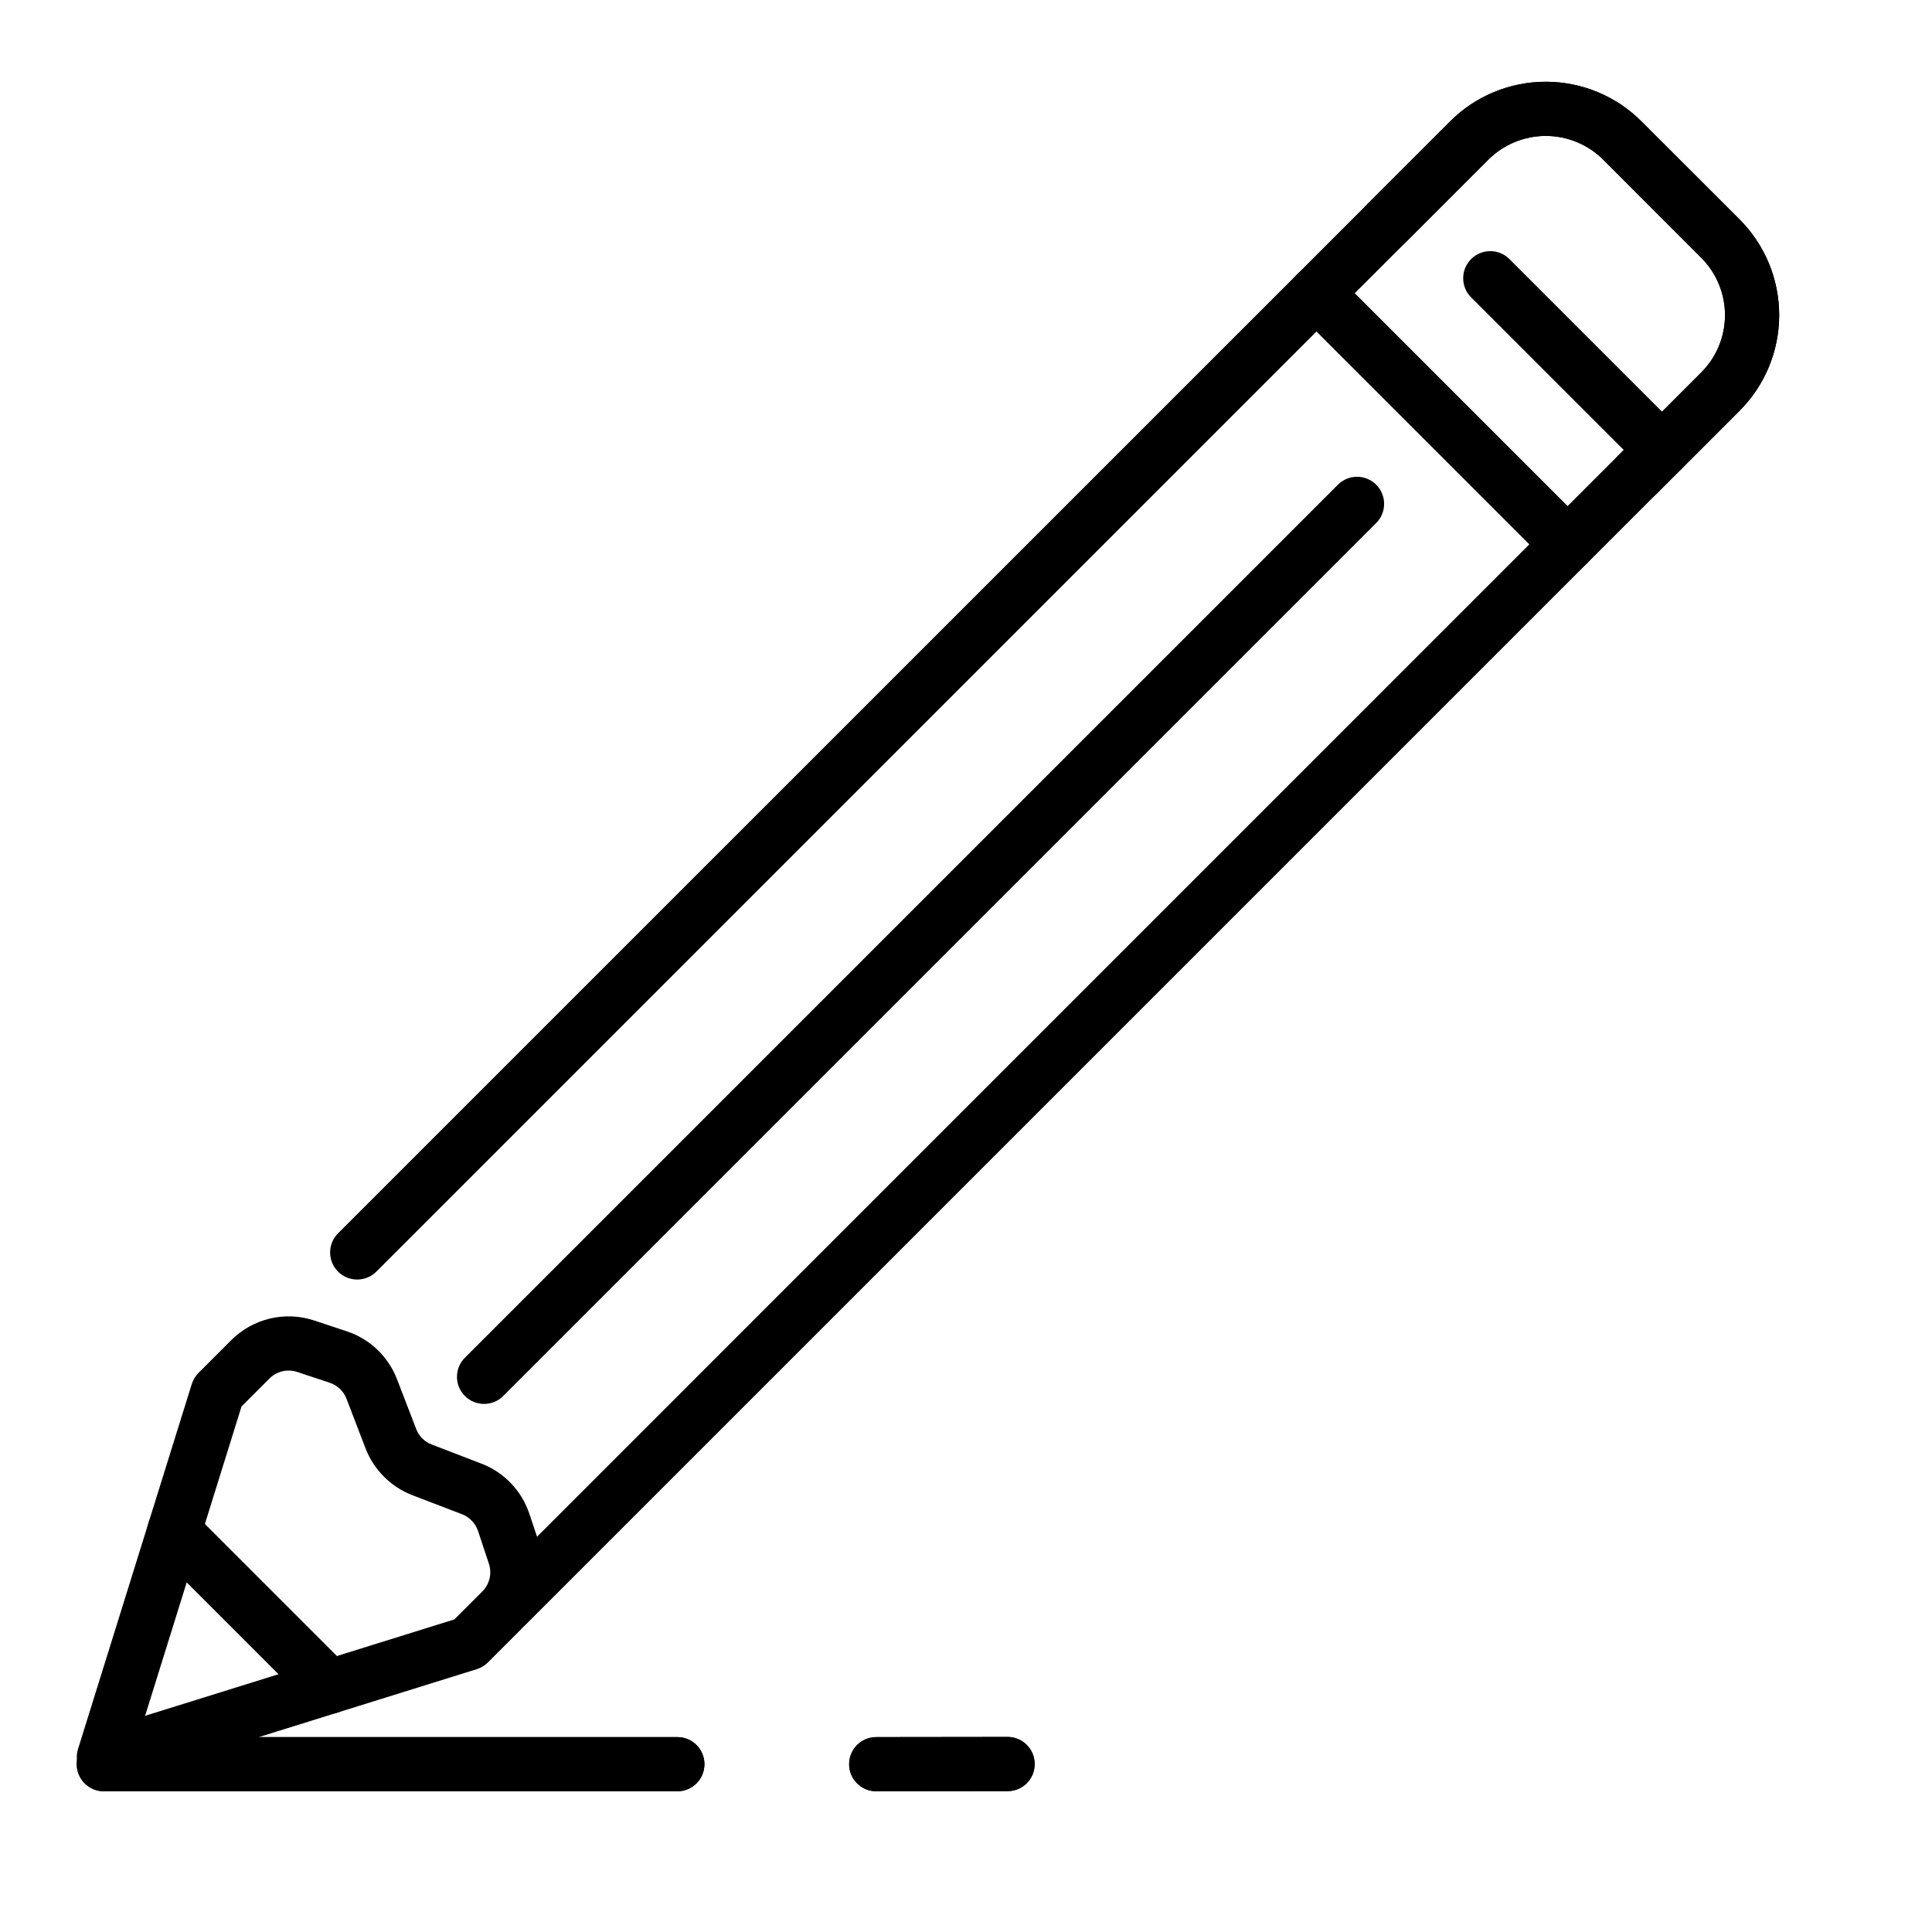
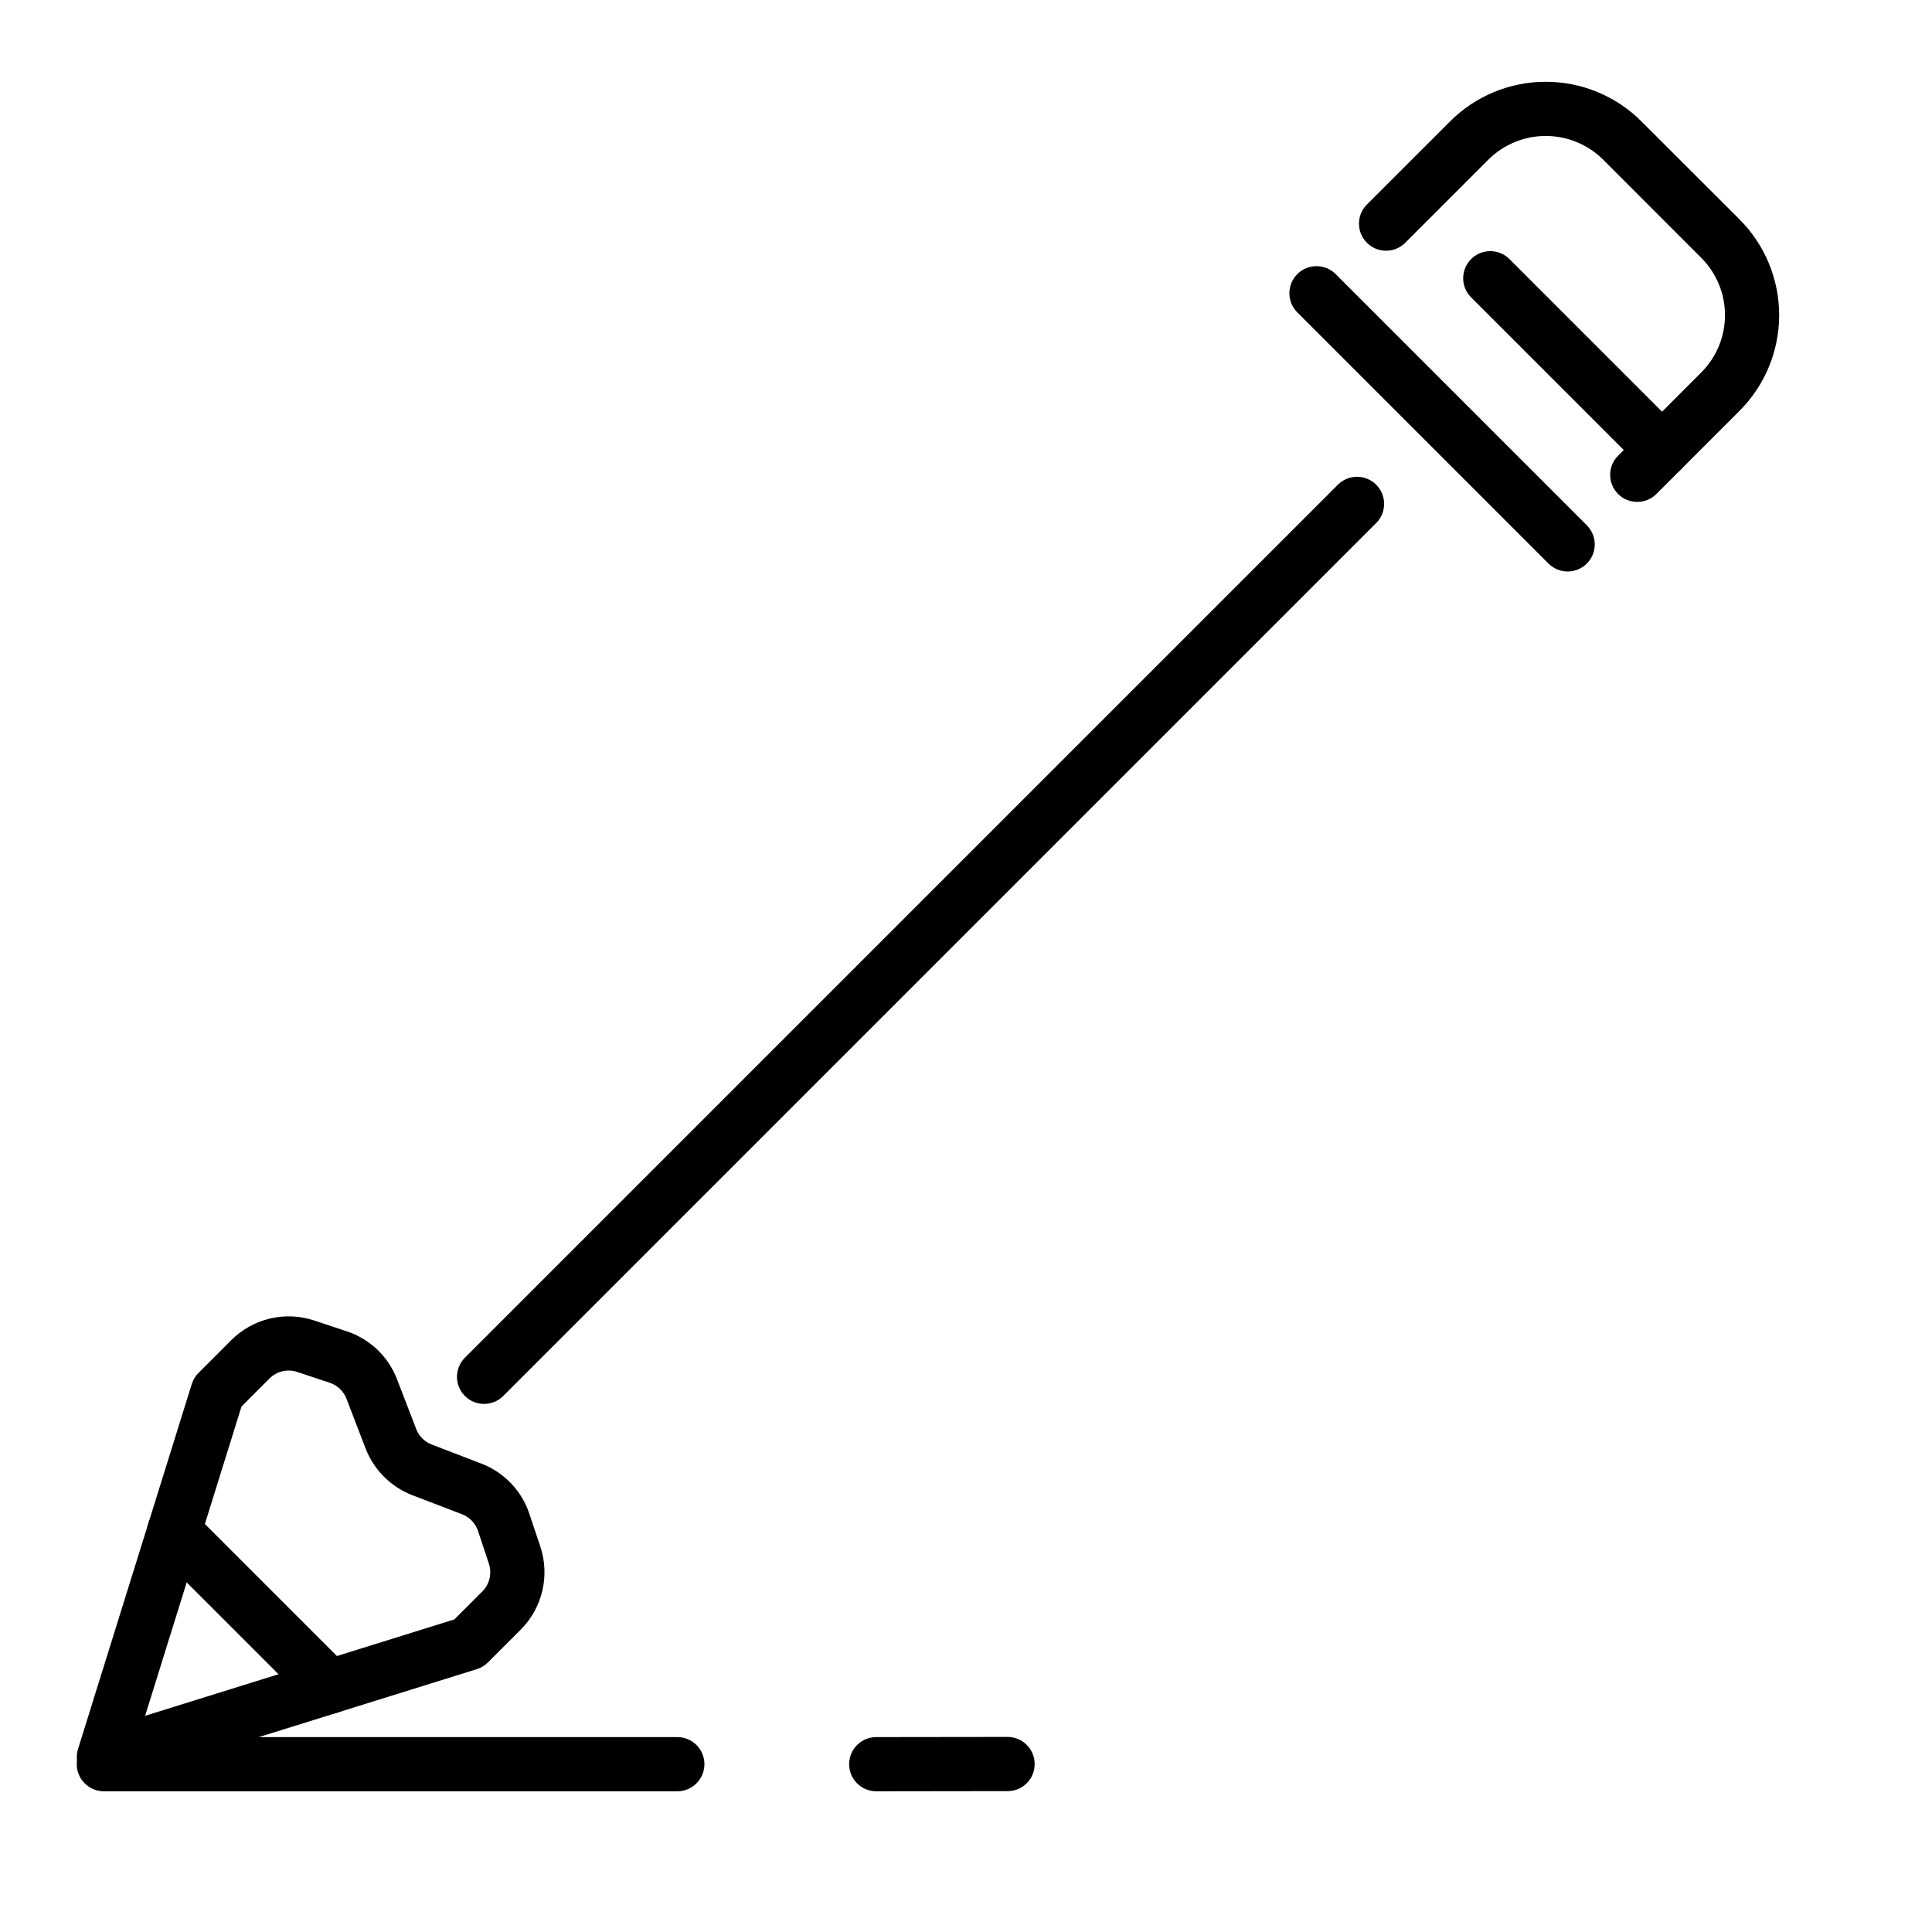
<svg xmlns="http://www.w3.org/2000/svg" fill="#000000" width="800px" height="800px" version="1.1" viewBox="144 144 512 512">
  <g fill-rule="evenodd">
    <path d="m589.54 258.18-45.531-45.531c-2.793-2.793-7.348-2.793-10.141 0-2.812 2.812-2.812 7.367 0 10.16l45.531 45.531c2.793 2.793 7.348 2.793 10.141 0 2.812-2.812 2.812-7.348 0-10.16z" />
    <path d="m487.81 226.79 66.566 66.566c2.793 2.793 7.348 2.793 10.141 0 2.812-2.793 2.812-7.348 0-10.16l-66.566-66.566c-2.793-2.793-7.348-2.793-10.141 0-2.812 2.812-2.812 7.367 0 10.16z" />
    <path d="m498.54 272.47-231.33 231.33c-2.812 2.812-2.812 7.348 0 10.16 2.793 2.793 7.348 2.793 10.141 0l231.36-231.36c2.793-2.793 2.793-7.348 0-10.141-2.812-2.812-7.348-2.812-10.16 0z" />
-     <path d="m171.52 618.71h151.98c3.969 0 7.18-3.234 7.18-7.18 0-3.969-3.211-7.18-7.18-7.18h-151.98c-3.969 0-7.18 3.211-7.18 7.18 0 3.945 3.211 7.18 7.18 7.18z" />
    <path d="m376.21 618.71 34.824-0.043c3.969 0 7.18-3.211 7.16-7.18 0-3.969-3.211-7.18-7.18-7.18l-34.805 0.043c-3.969 0-7.18 3.211-7.18 7.18s3.234 7.18 7.18 7.18z" />
    <path d="m171.52 618.71h151.98c3.969 0 7.18-3.234 7.18-7.18 0-3.969-3.211-7.18-7.18-7.18h-151.98c-3.969 0-7.18 3.211-7.18 7.18 0 3.945 3.211 7.18 7.18 7.18z" />
-     <path d="m376.21 618.71 34.824-0.043c3.969 0 7.18-3.211 7.16-7.18 0-3.969-3.211-7.18-7.18-7.18l-34.805 0.043c-3.969 0-7.18 3.211-7.18 7.18s3.234 7.18 7.18 7.18z" />
    <path d="m582.96 274.91s11.168-11.168 22.02-22.02c6.738-6.738 10.516-15.848 10.516-25.379 0-9.508-3.777-18.641-10.516-25.379-8.23-8.23-17.719-17.719-25.969-25.945-6.719-6.738-15.848-10.516-25.379-10.516-9.508 0-18.641 3.777-25.359 10.516-10.875 10.852-22.02 22-22.02 22-2.812 2.812-2.812 7.348 0 10.16 2.793 2.793 7.348 2.793 10.141 0 0 0 11.168-11.168 22.02-22.02 4.031-4.031 9.508-6.297 15.219-6.297 5.711 0 11.188 2.266 15.242 6.297 8.23 8.23 17.719 17.738 25.945 25.969 4.051 4.031 6.32 9.508 6.32 15.219 0 5.711-2.266 11.188-6.32 15.219-10.852 10.875-22 22.02-22 22.02-2.812 2.812-2.812 7.348 0 10.16 2.793 2.793 7.348 2.793 10.141 0z" />
-     <path d="m283.47 574.4 321.52-321.52c6.738-6.738 10.516-15.848 10.516-25.379 0-9.508-3.777-18.641-10.516-25.379-8.23-8.23-17.719-17.719-25.969-25.945-6.719-6.738-15.848-10.516-25.379-10.516-9.508 0-18.641 3.777-25.359 10.516-66.043 66.02-246.36 246.34-294.69 294.66-2.812 2.812-2.812 7.348 0 10.16 2.793 2.793 7.348 2.793 10.141 0 48.344-48.324 228.67-228.67 294.69-294.69 4.031-4.031 9.508-6.297 15.219-6.297s11.188 2.266 15.242 6.297c8.23 8.23 17.719 17.738 25.945 25.969 4.051 4.031 6.32 9.508 6.32 15.219 0 5.711-2.266 11.188-6.32 15.219-66.02 66.043-273.19 273.21-321.52 321.54-2.793 2.793-2.793 7.348 0 10.141 2.812 2.812 7.348 2.812 10.16 0z" />
    <path d="m281.98 575.89c5.773-5.773 7.789-14.297 5.207-22.043l-2.898-8.668c-2.035-6.109-6.676-10.98-12.68-13.289l-13.203-5.082c-1.891-0.715-3.402-2.227-4.113-4.113l-5.082-13.184c-2.309-6.023-7.199-10.684-13.309-12.699l-8.605-2.856c-7.746-2.582-16.246-0.566-22.02 5.207l-8.668 8.668c-0.82 0.82-1.426 1.848-1.785 2.938l-30.145 96.73c-0.797 2.539-0.105 5.312 1.762 7.199 1.891 1.891 4.68 2.582 7.223 1.785l96.711-30.145c1.113-0.355 2.121-0.965 2.938-1.785l8.668-8.668zm-10.141-10.16-7.43 7.43-81.953 25.547 25.547-81.973 7.43-7.43c1.91-1.91 4.746-2.582 7.328-1.723l8.605 2.856c2.035 0.672 3.672 2.227 4.449 4.219l5.059 13.184c2.203 5.688 6.695 10.18 12.363 12.387l13.203 5.059c1.996 0.777 3.547 2.394 4.242 4.43 0 0 2.875 8.668 2.875 8.668 0.859 2.582 0.188 5.438-1.723 7.348z" />
    <path d="m185.08 554.96 41.125 41.125c2.793 2.793 7.348 2.793 10.141 0 2.812-2.812 2.812-7.348 0-10.16l-41.125-41.125c-2.793-2.793-7.348-2.793-10.141 0-2.812 2.812-2.812 7.348 0 10.16z" />
  </g>
</svg>